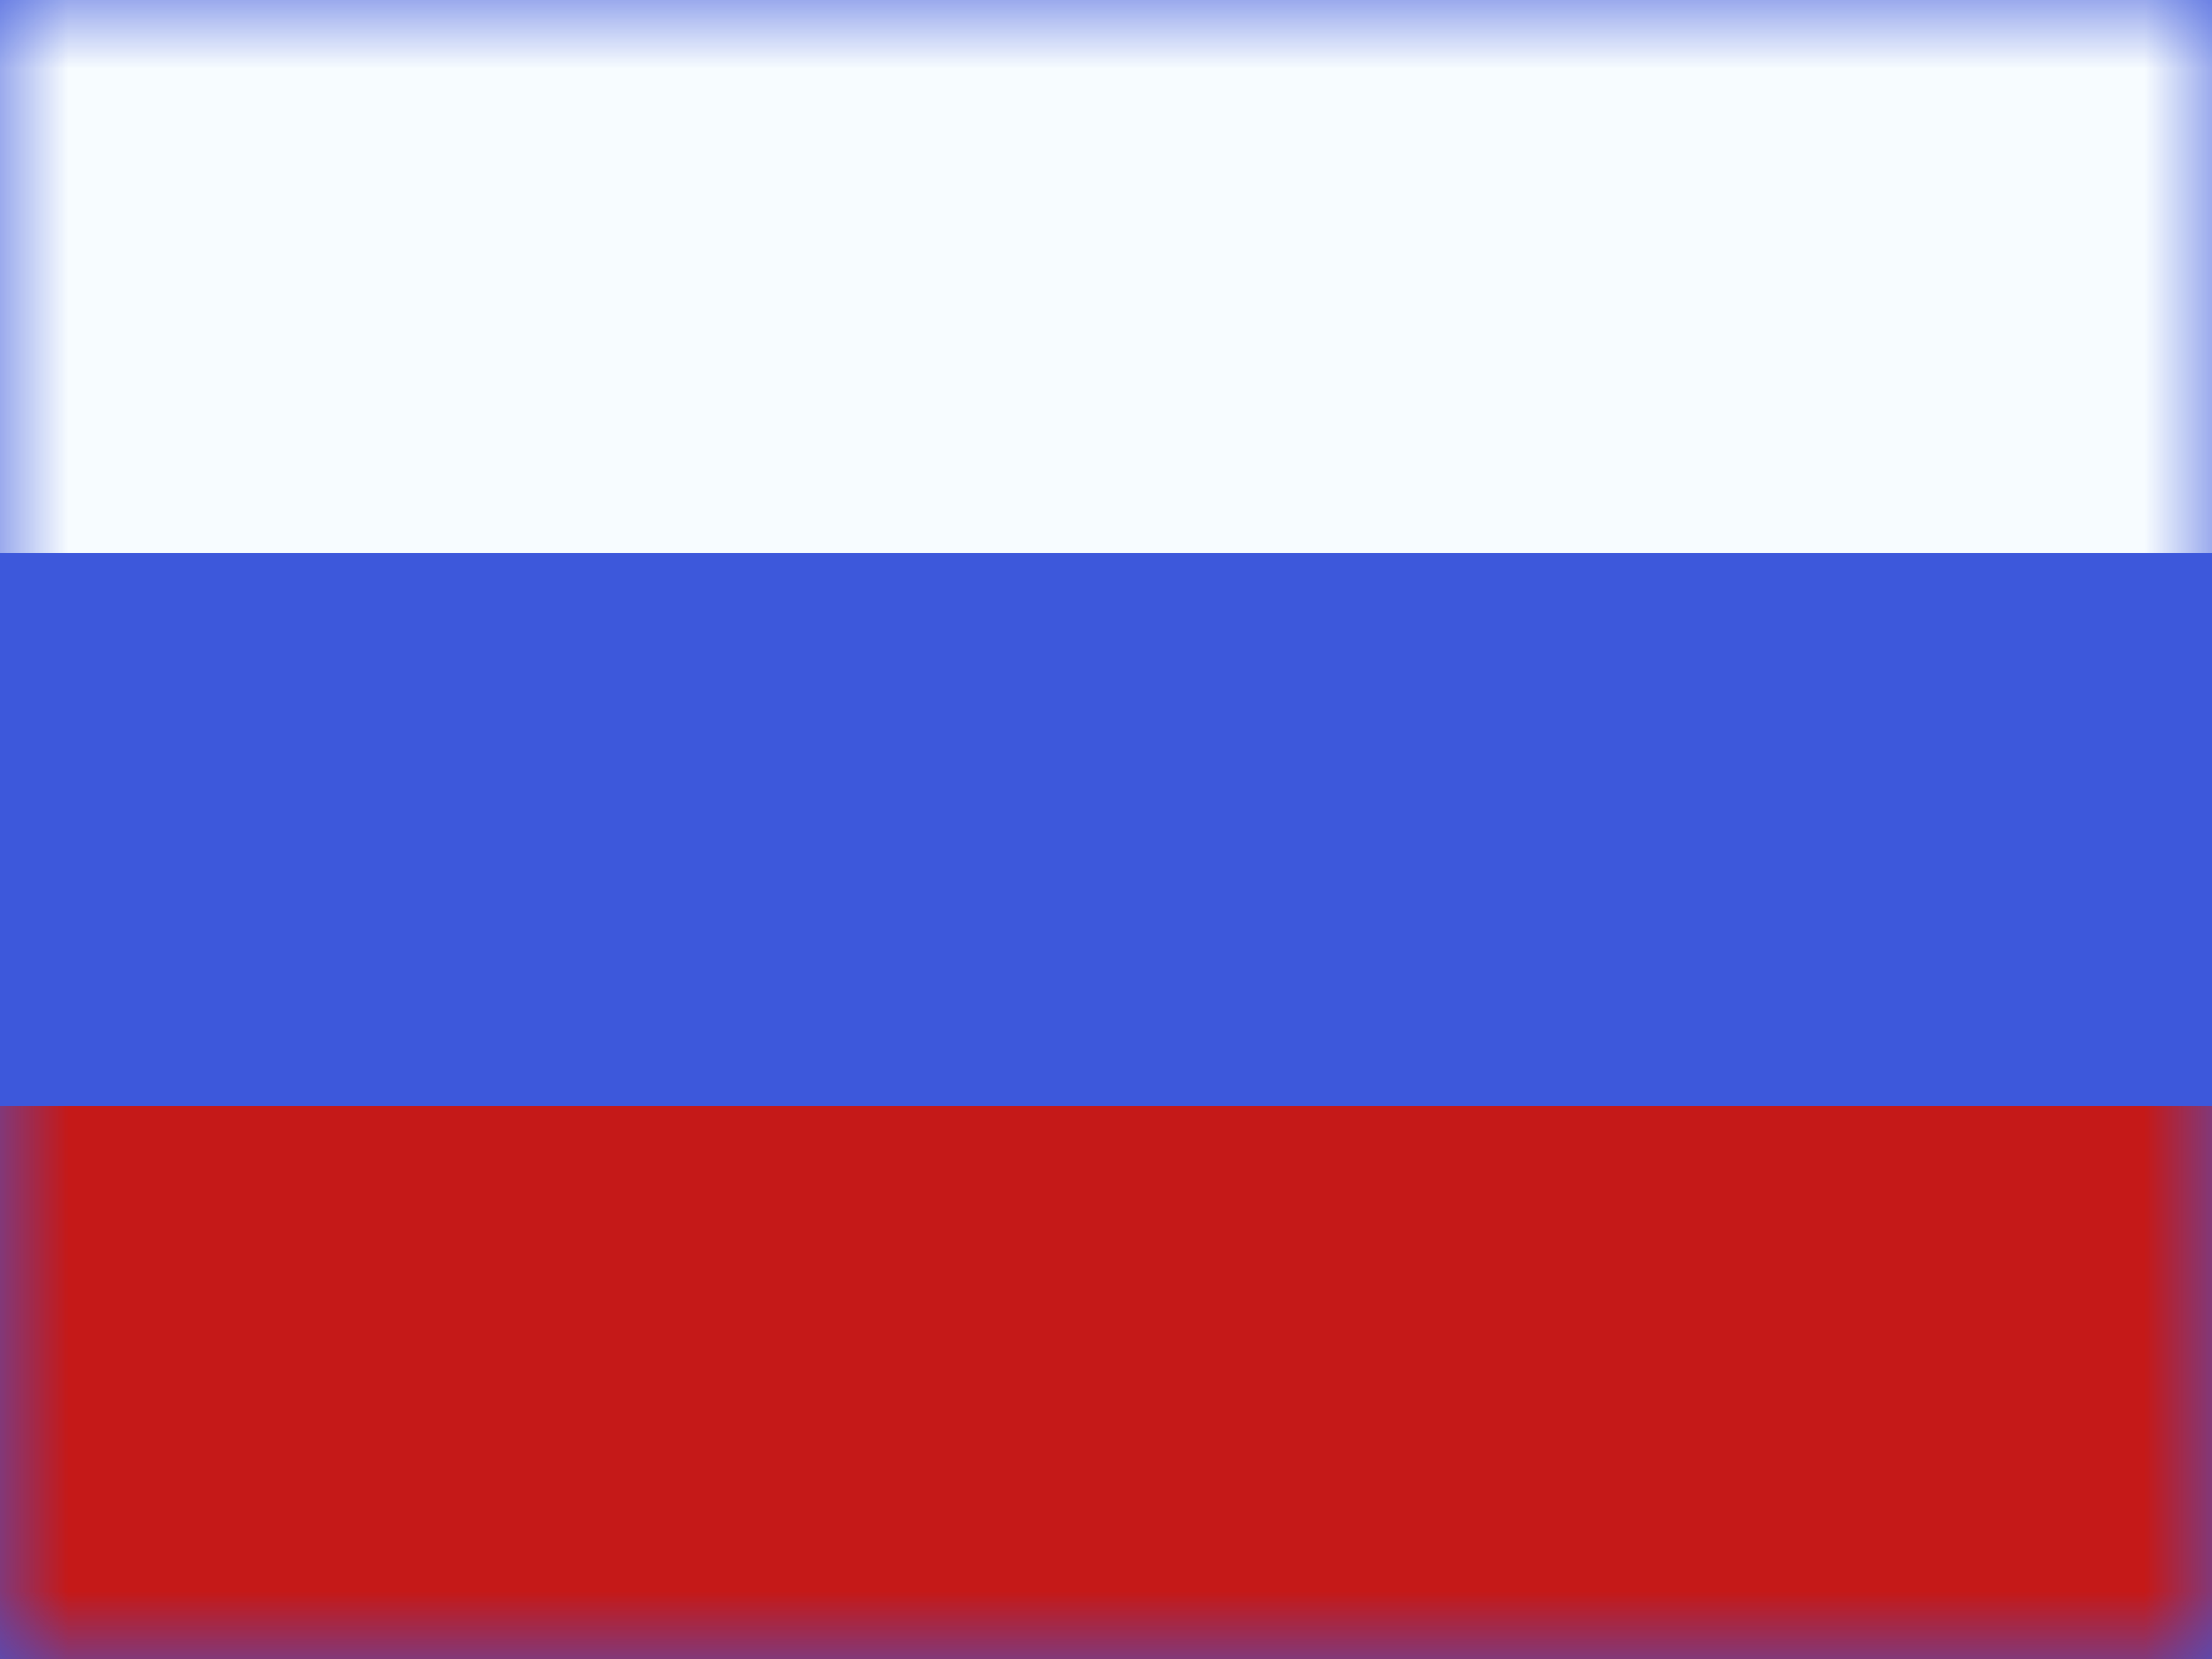
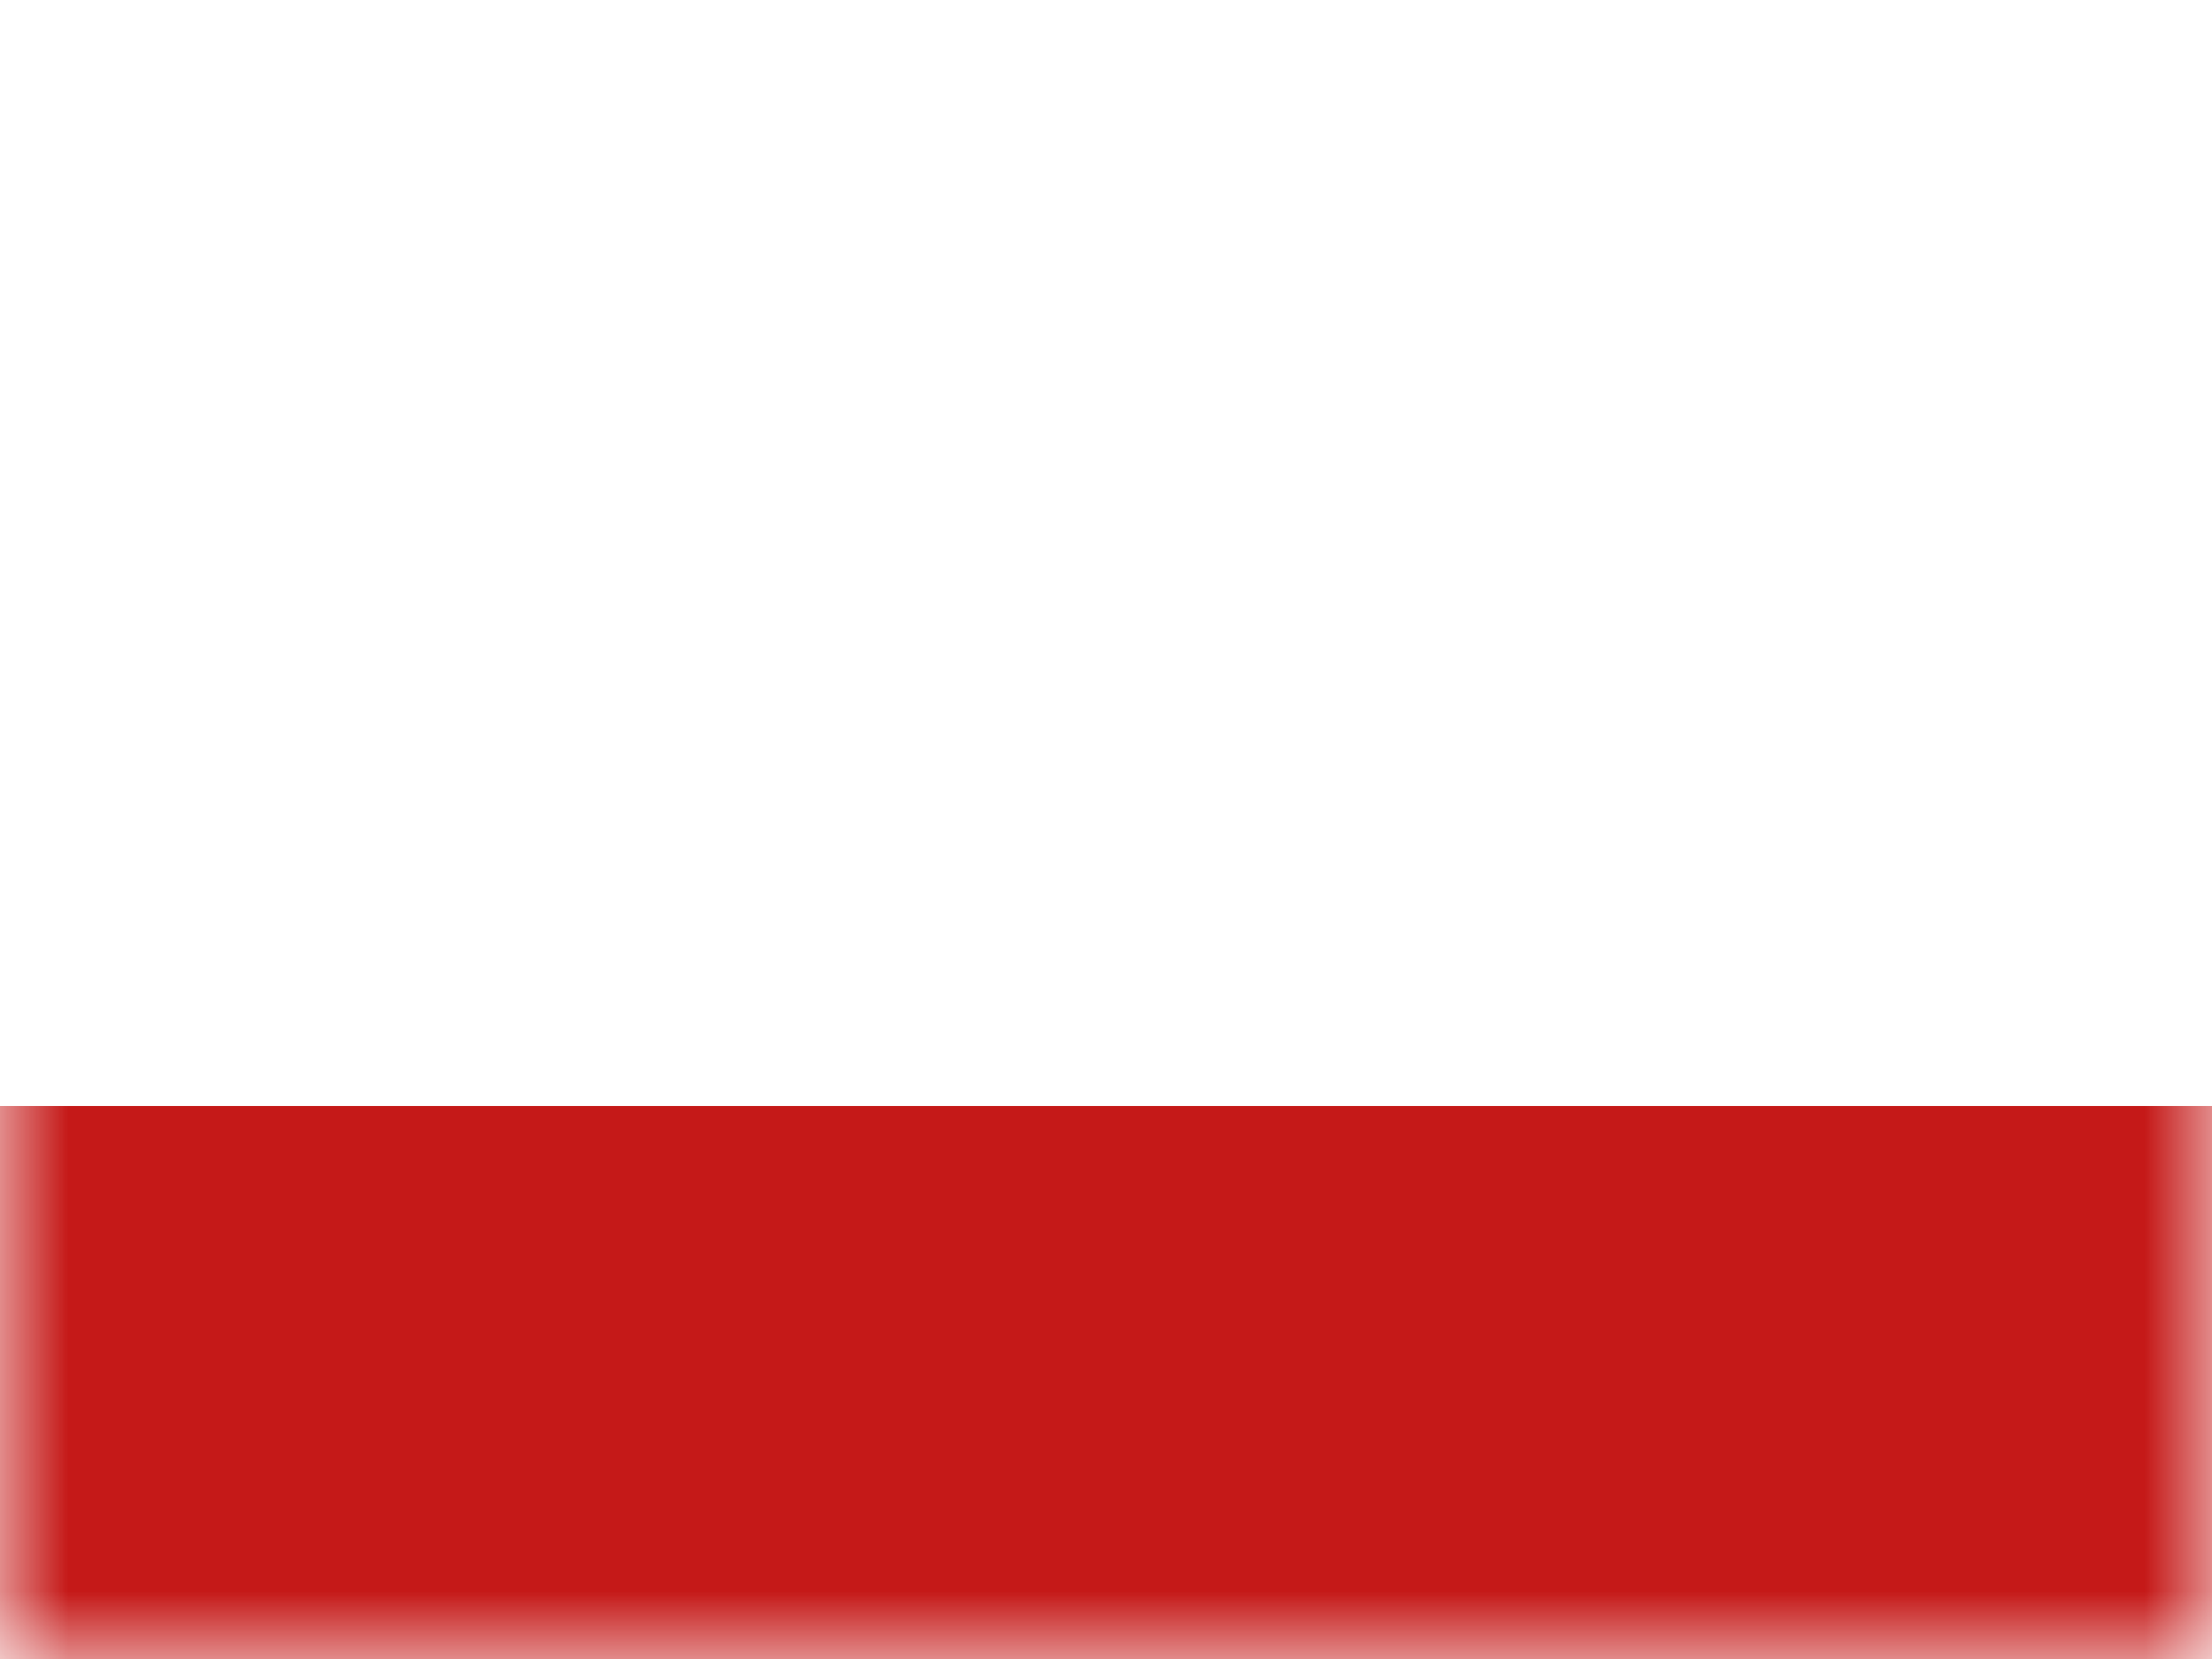
<svg xmlns="http://www.w3.org/2000/svg" width="16" height="12" viewBox="0 0 16 12" fill="none">
  <rect x="0" y="0" width="16" height="12" fill="#333333" stroke="none" />
  <g clip-path="url(#clip0_70_21)">
    <rect width="16" height="12" fill="white" />
-     <path fill-rule="evenodd" clip-rule="evenodd" d="M0 0V12H16V0H0Z" fill="#3D58DB" />
+     <path fill-rule="evenodd" clip-rule="evenodd" d="M0 0V12V0H0Z" fill="#3D58DB" />
    <mask id="mask0_70_21" style="mask-type:luminance" maskUnits="userSpaceOnUse" x="0" y="0" width="16" height="12">
      <path fill-rule="evenodd" clip-rule="evenodd" d="M0 0V12H16V0H0Z" fill="white" />
    </mask>
    <g mask="url(#mask0_70_21)">
-       <path fill-rule="evenodd" clip-rule="evenodd" d="M0 0V4H16V0H0Z" fill="#F7FCFF" />
      <path fill-rule="evenodd" clip-rule="evenodd" d="M0 8V12H16V8H0Z" fill="#C51918" />
    </g>
  </g>
  <defs>
    <clipPath id="clip0_70_21">
      <rect width="16" height="12" fill="white" />
    </clipPath>
  </defs>
</svg>